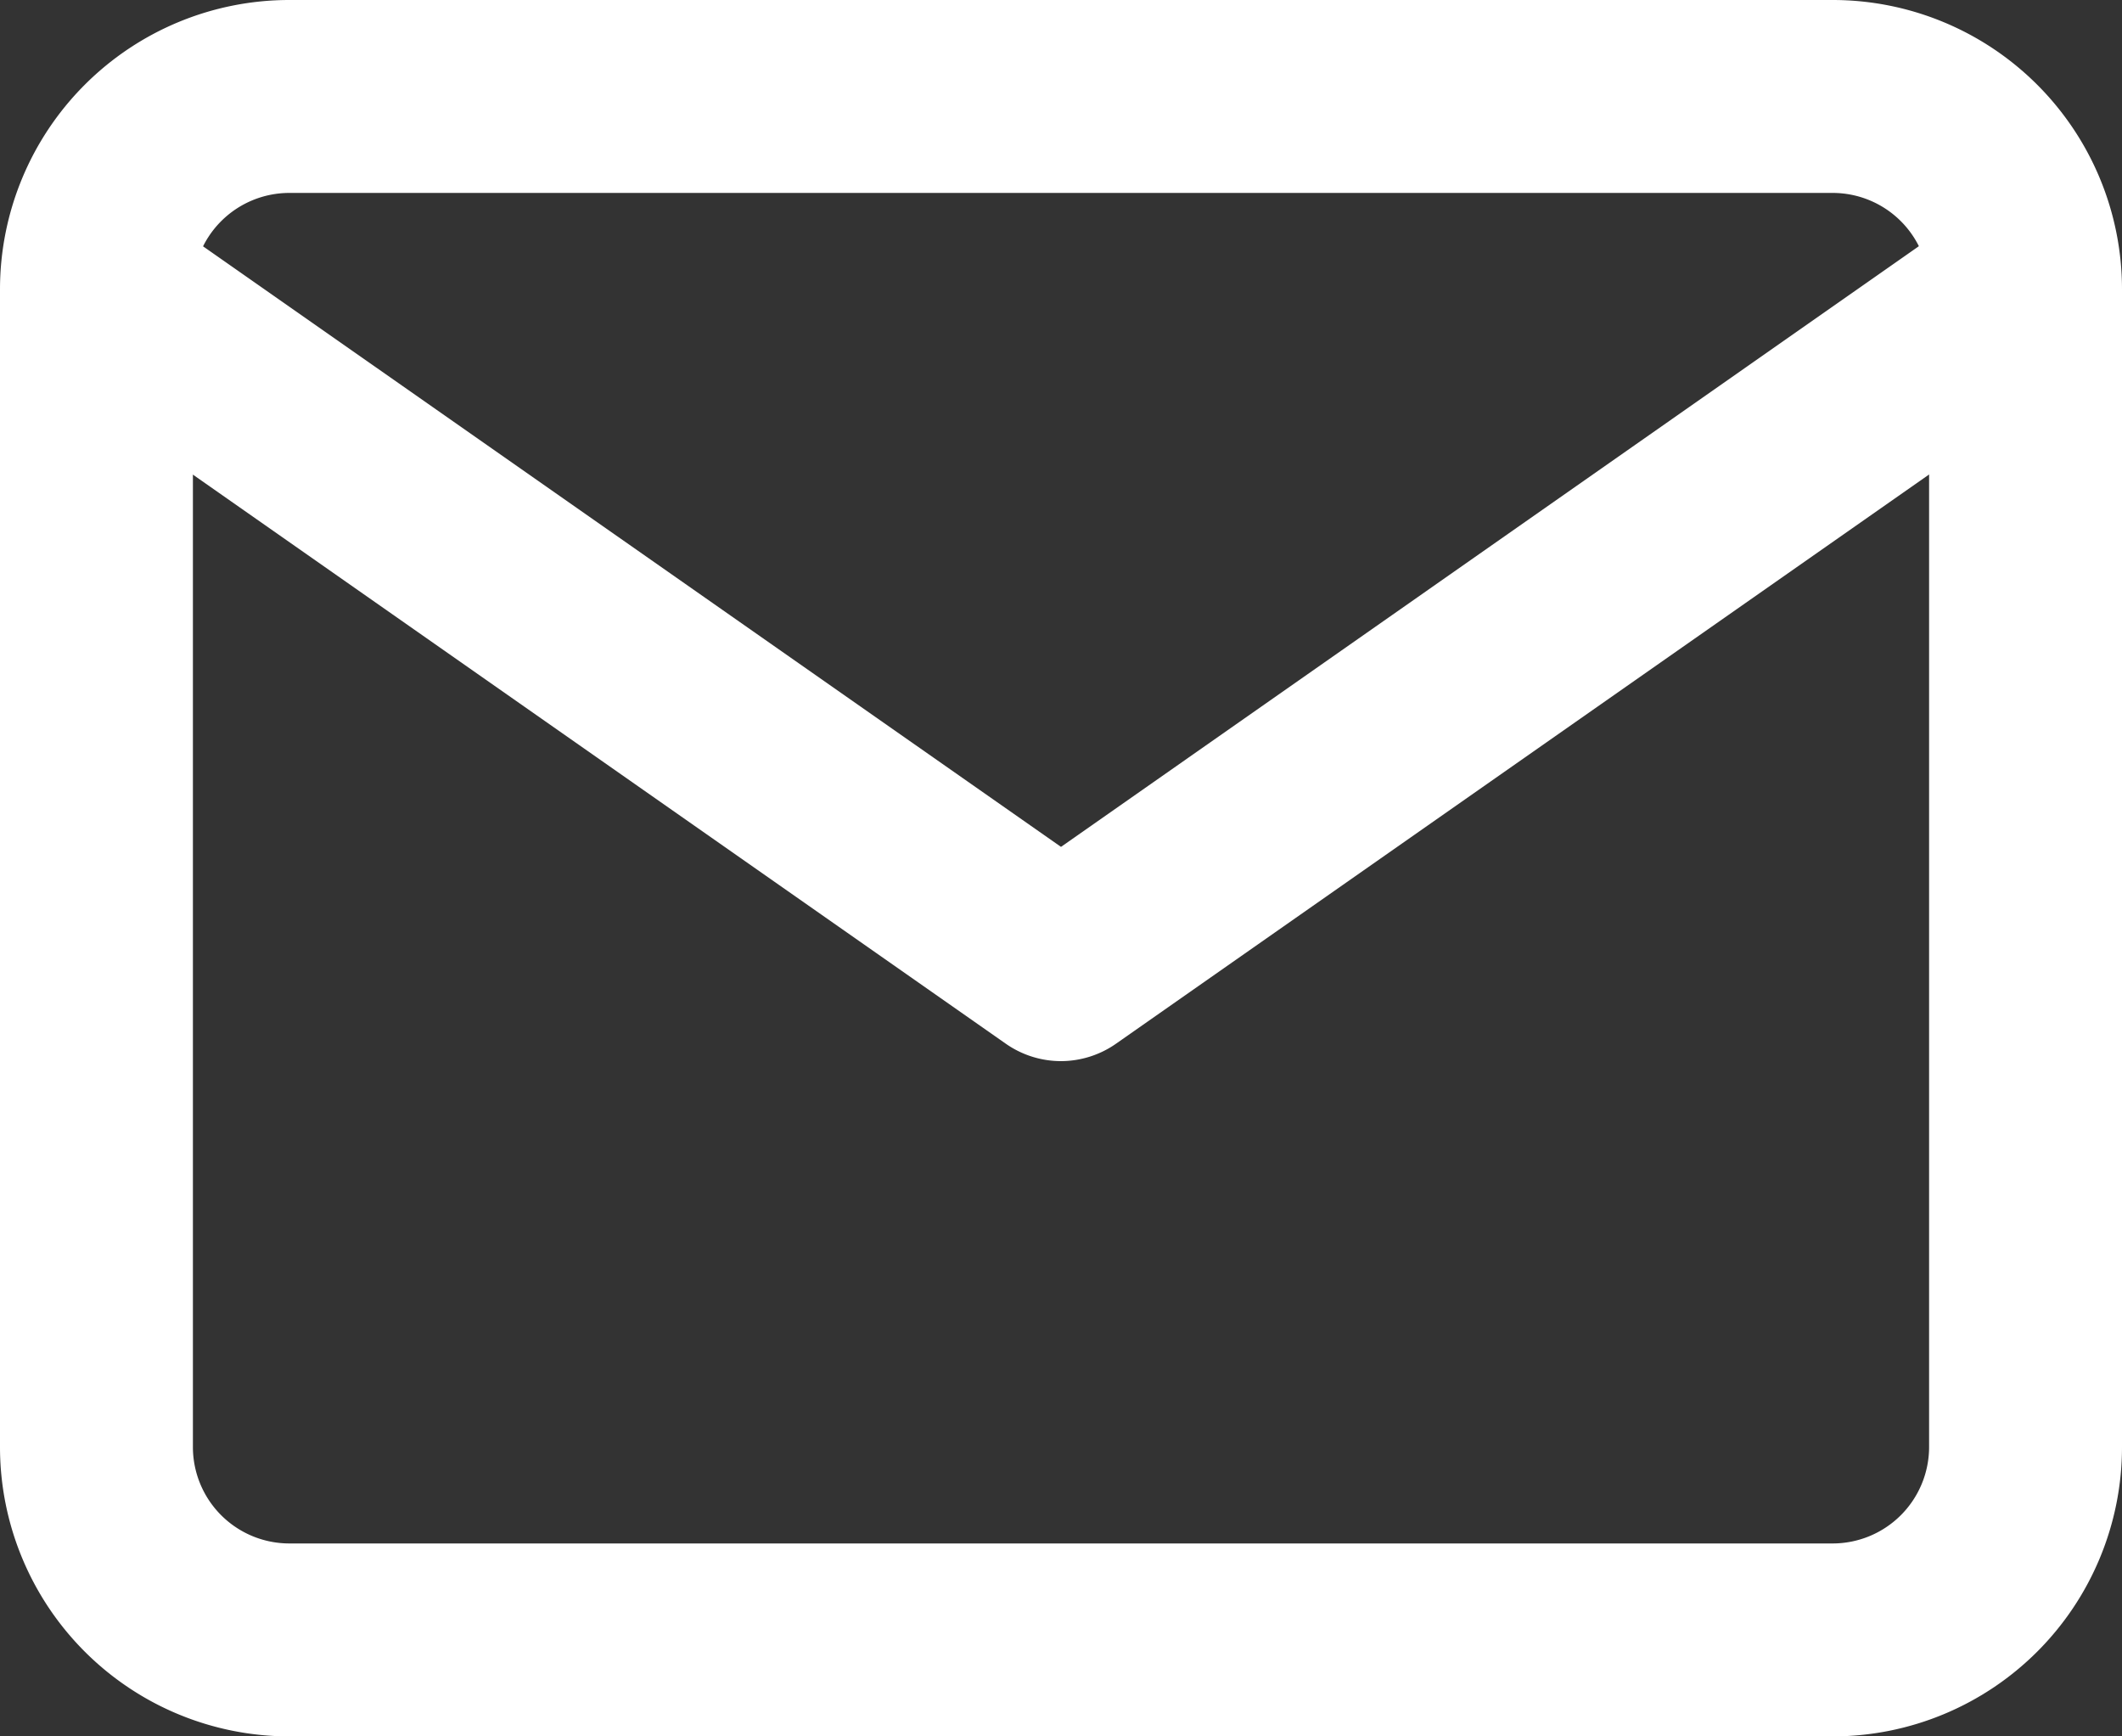
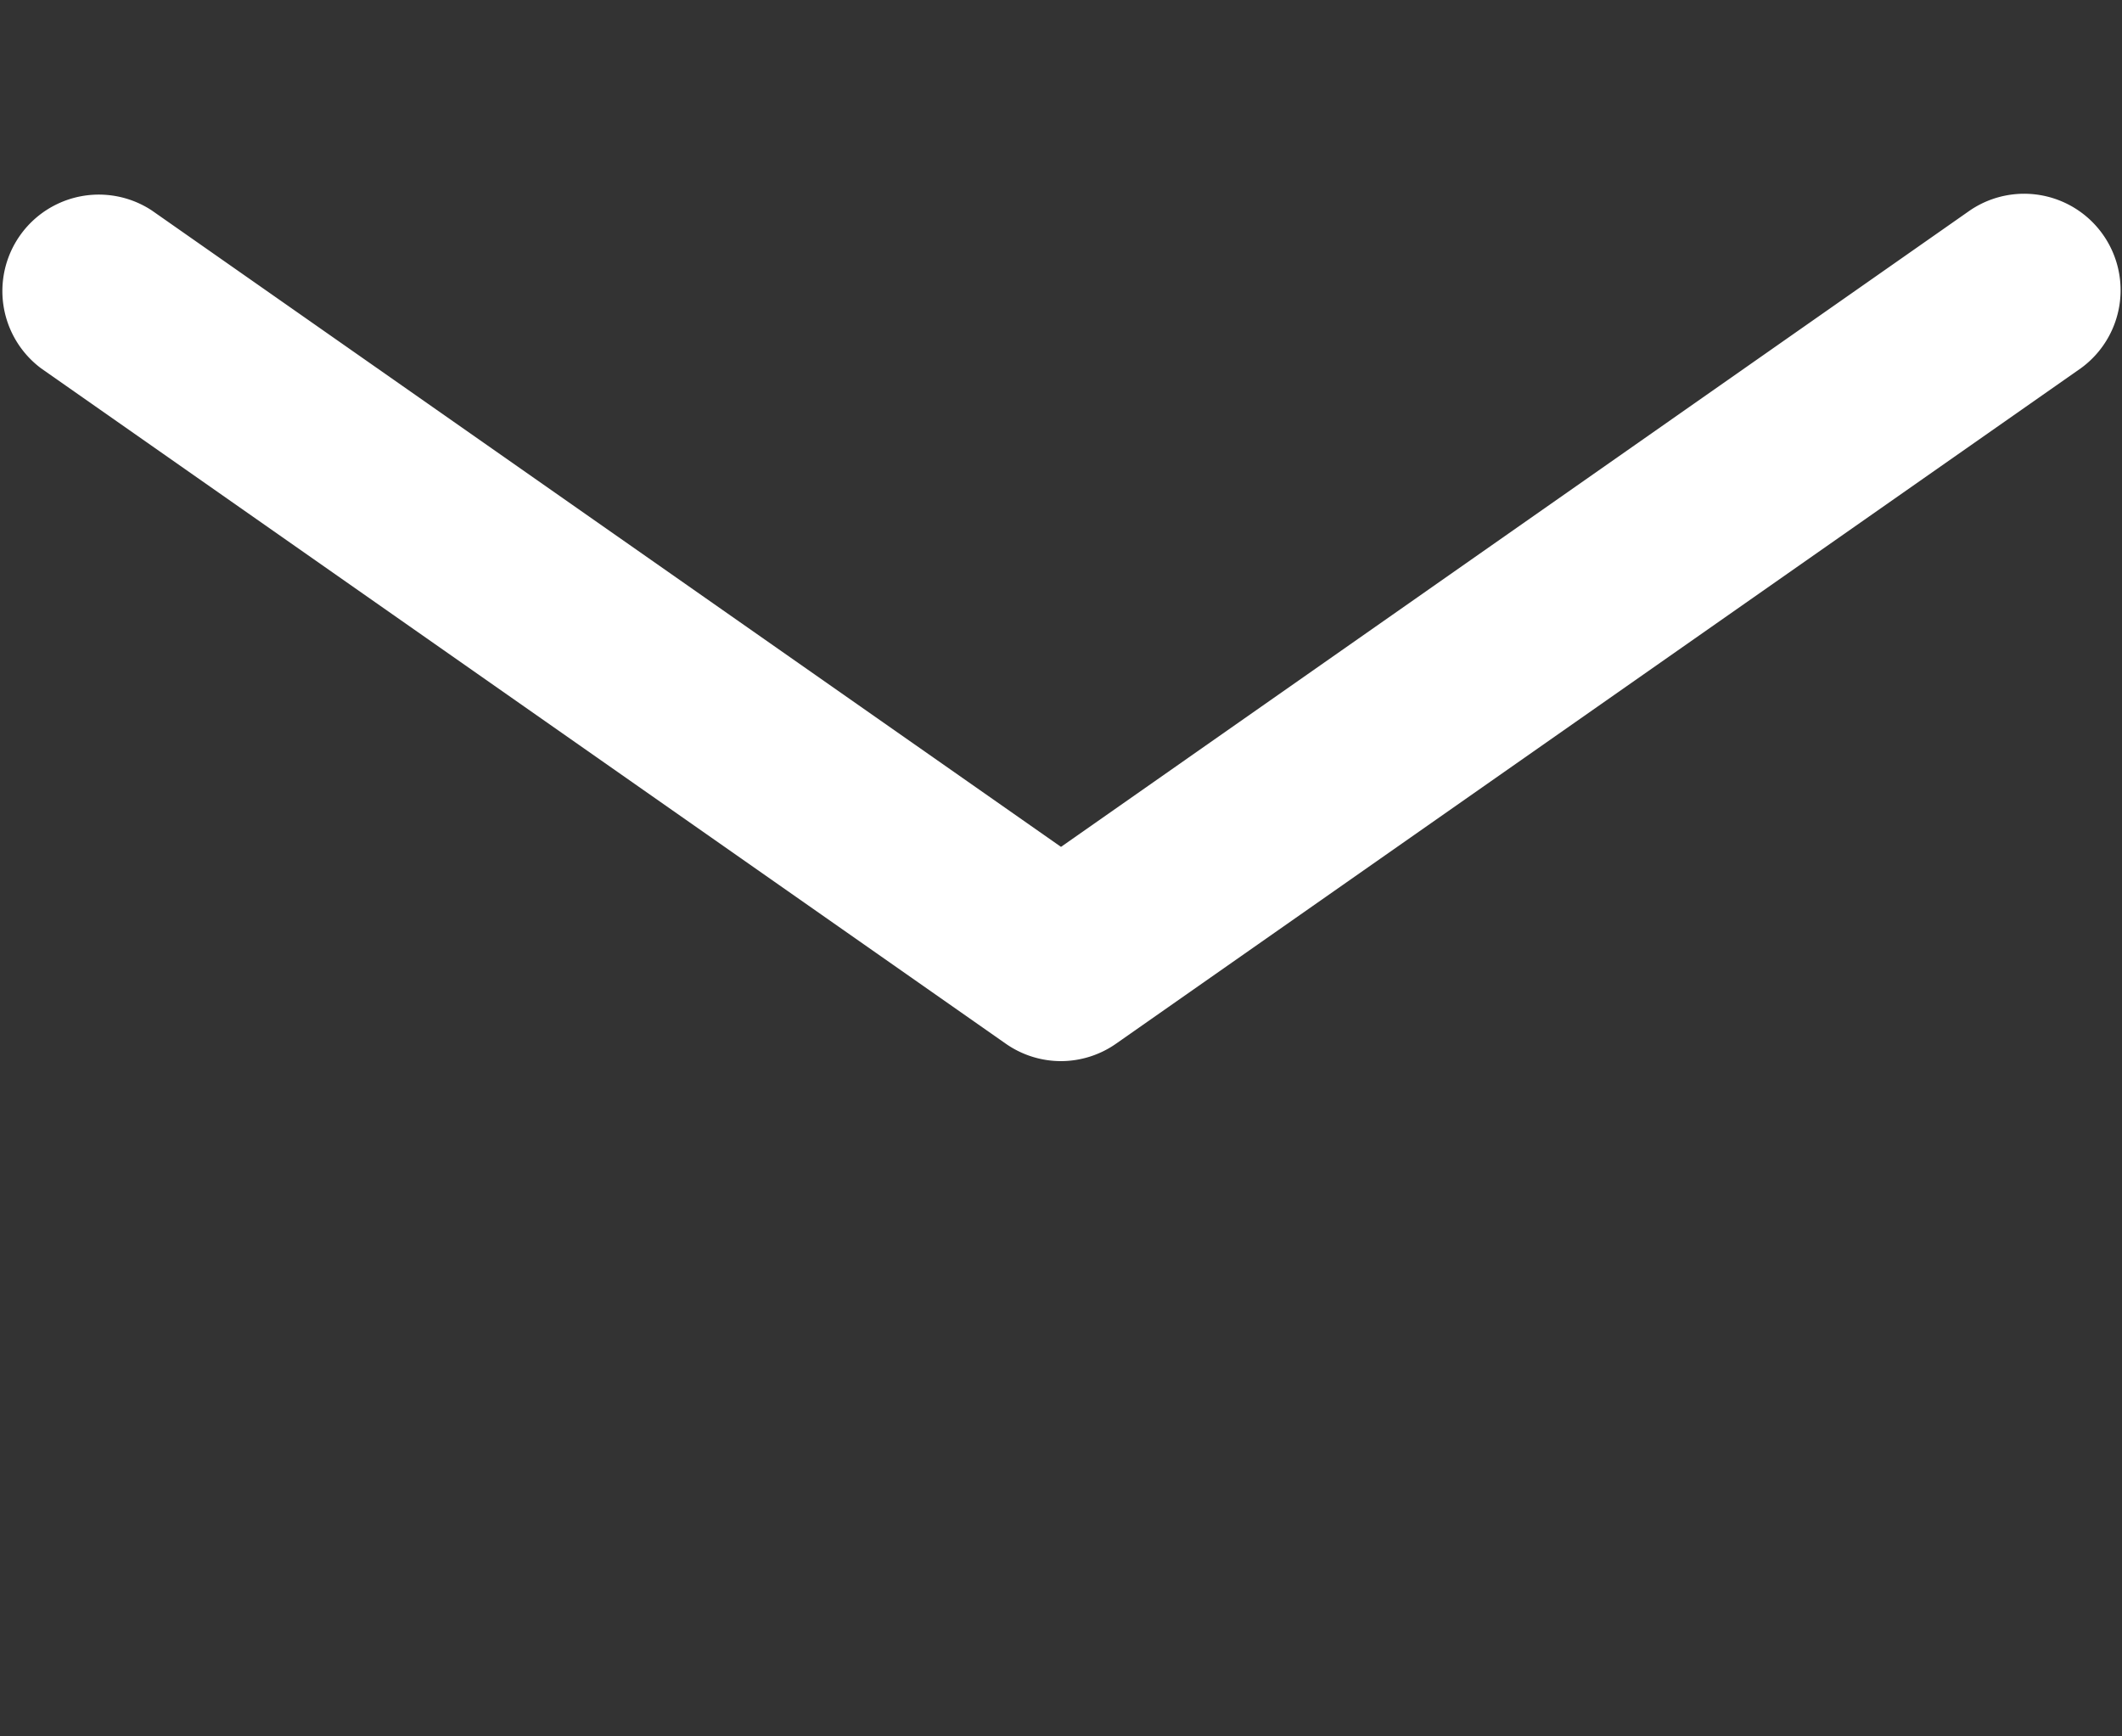
<svg xmlns="http://www.w3.org/2000/svg" height="18" viewBox="0 0 22 18" width="22">
  <rect x="0" y="0" width="22" height="18" fill="#333333" stroke="none" />
  <g fill="#fff">
-     <path d="m5 5h16a3 3 0 0 1 3 3v12a3 3 0 0 1 -3 3h-16a3 3 0 0 1 -3-3v-12a3 3 0 0 1 3-3zm16 16a1 1 0 0 0 1-1v-12a1 1 0 0 0 -1-1h-16a1 1 0 0 0 -1 1v12a1 1 0 0 0 1 1z" transform="translate(-2 -5)" />
    <path d="m13 17a1 1 0 0 1 -.573-.181l-10-7a1 1 0 0 1 1.146-1.638l9.427 6.598 9.427-6.6a1 1 0 0 1 1.147 1.638l-10 7a1 1 0 0 1 -.574.183z" transform="translate(-2 -6)" />
  </g>
</svg>